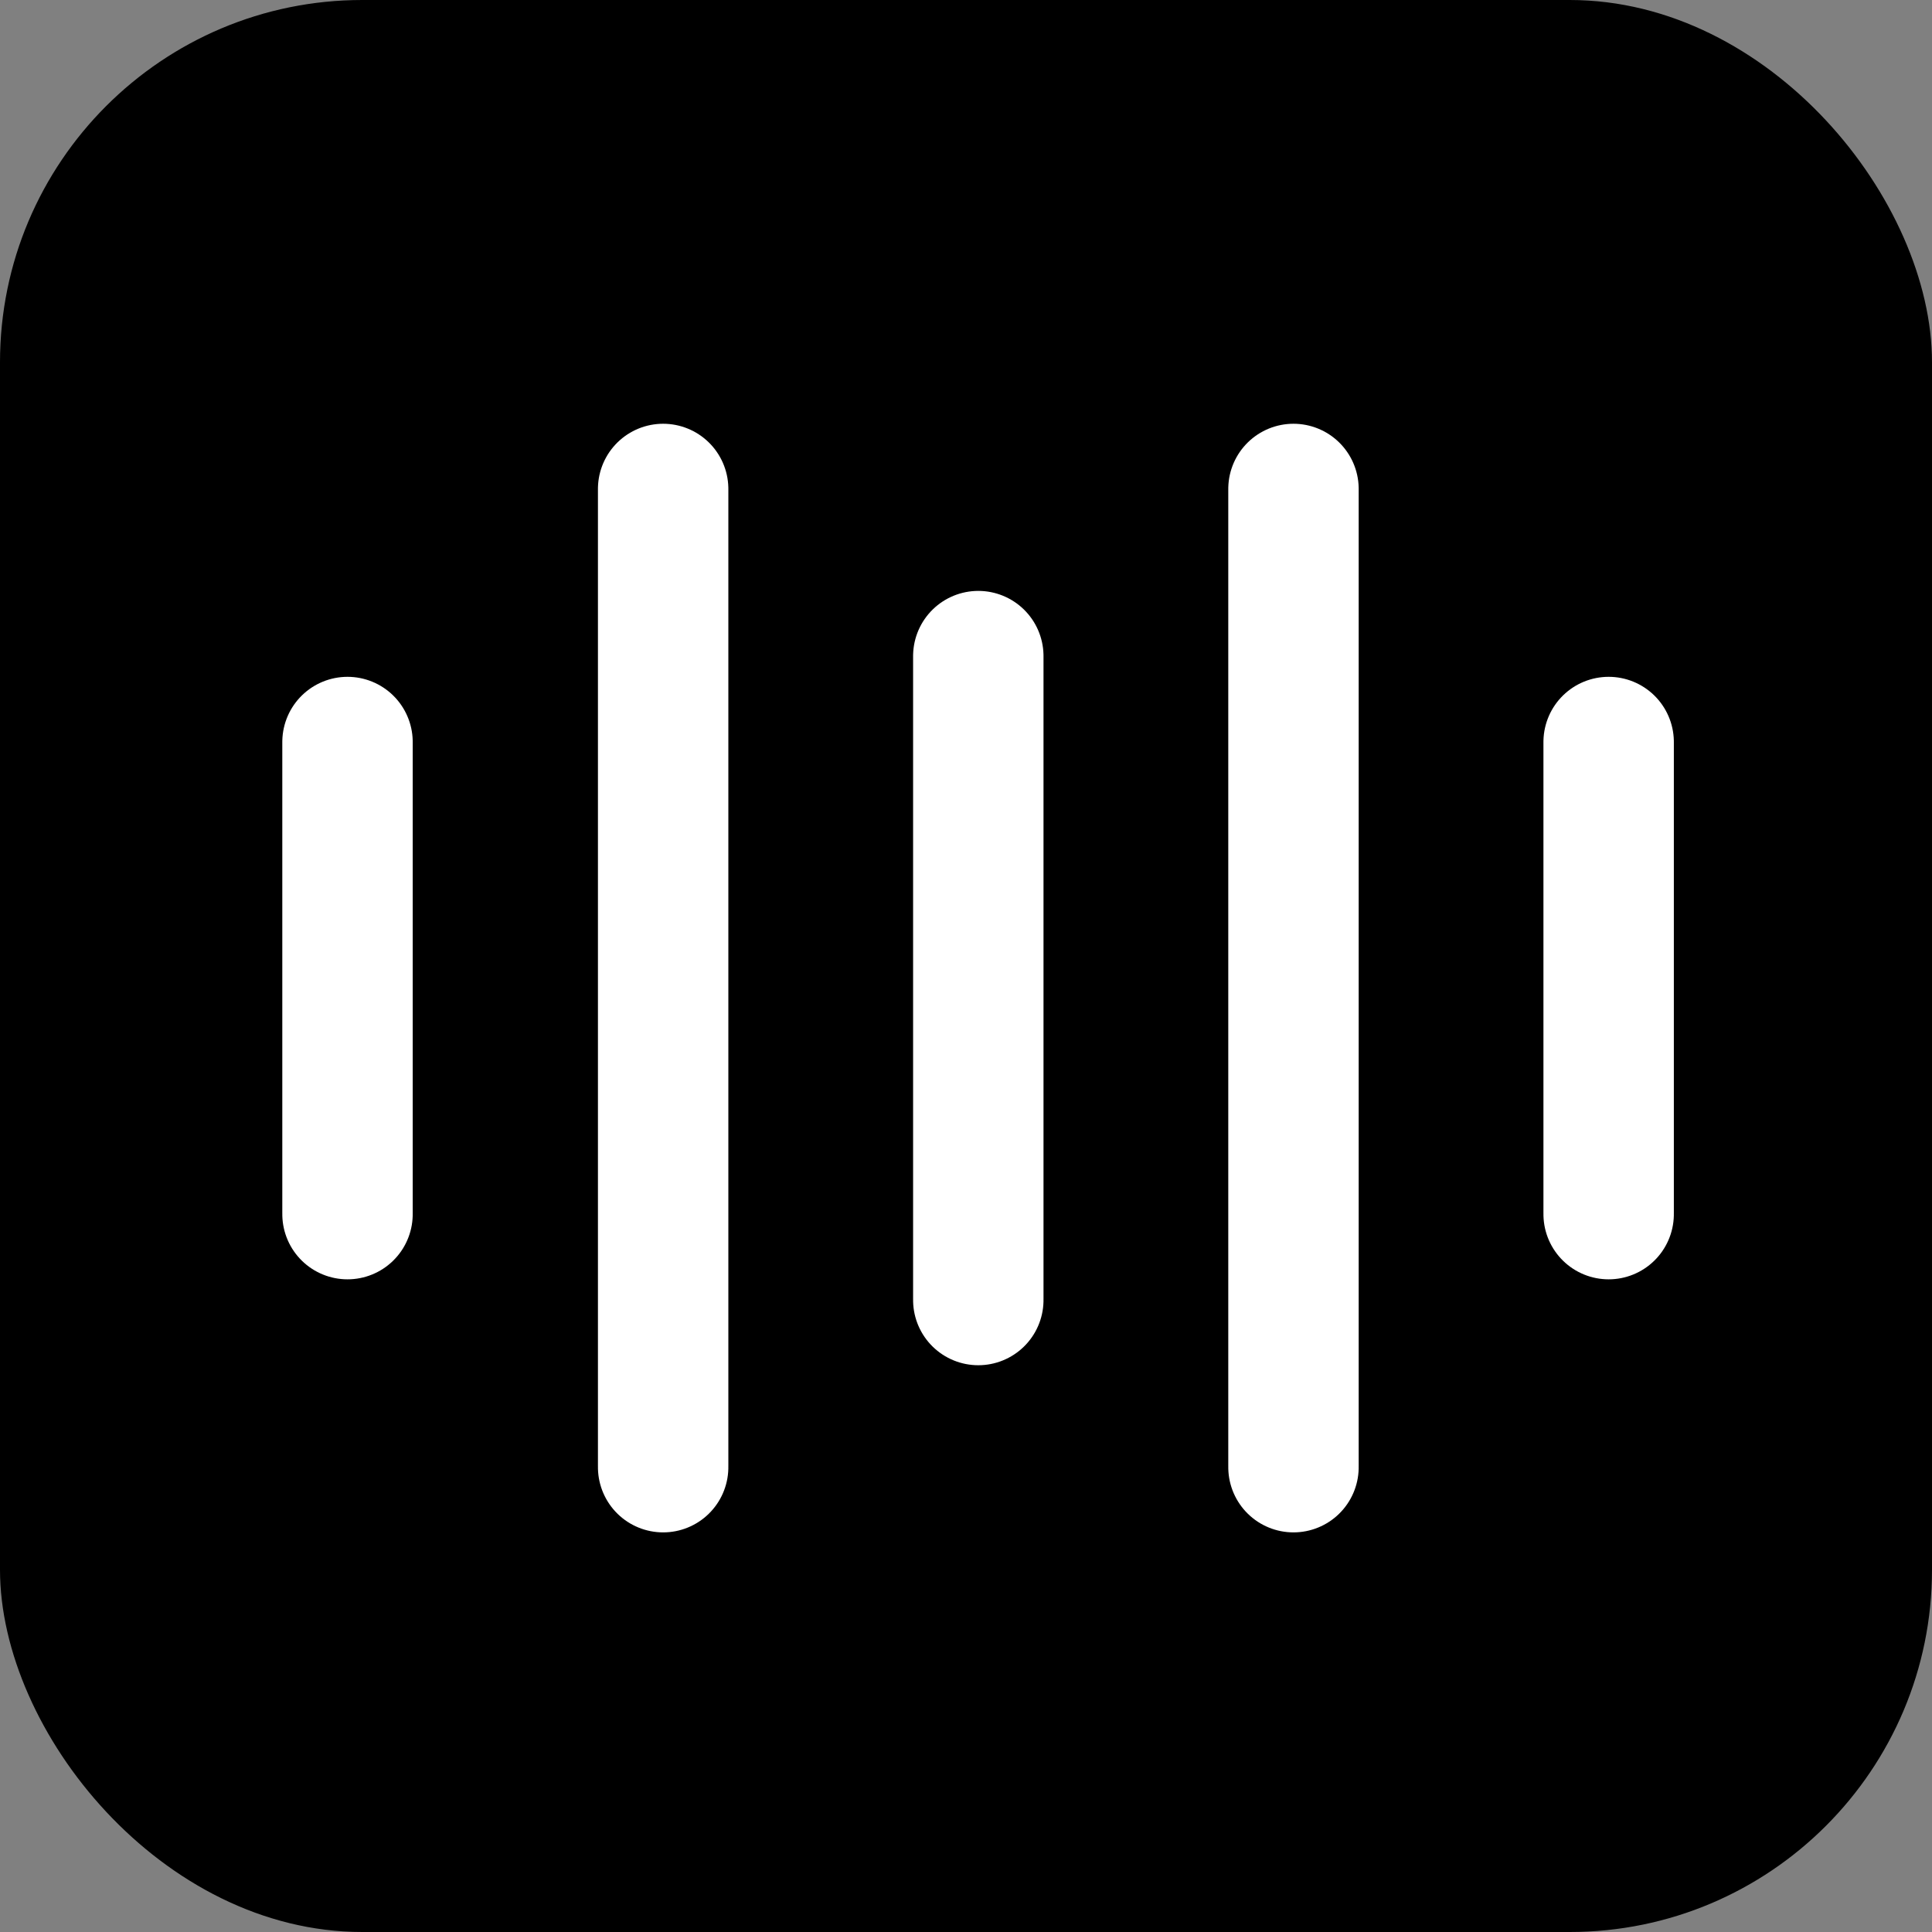
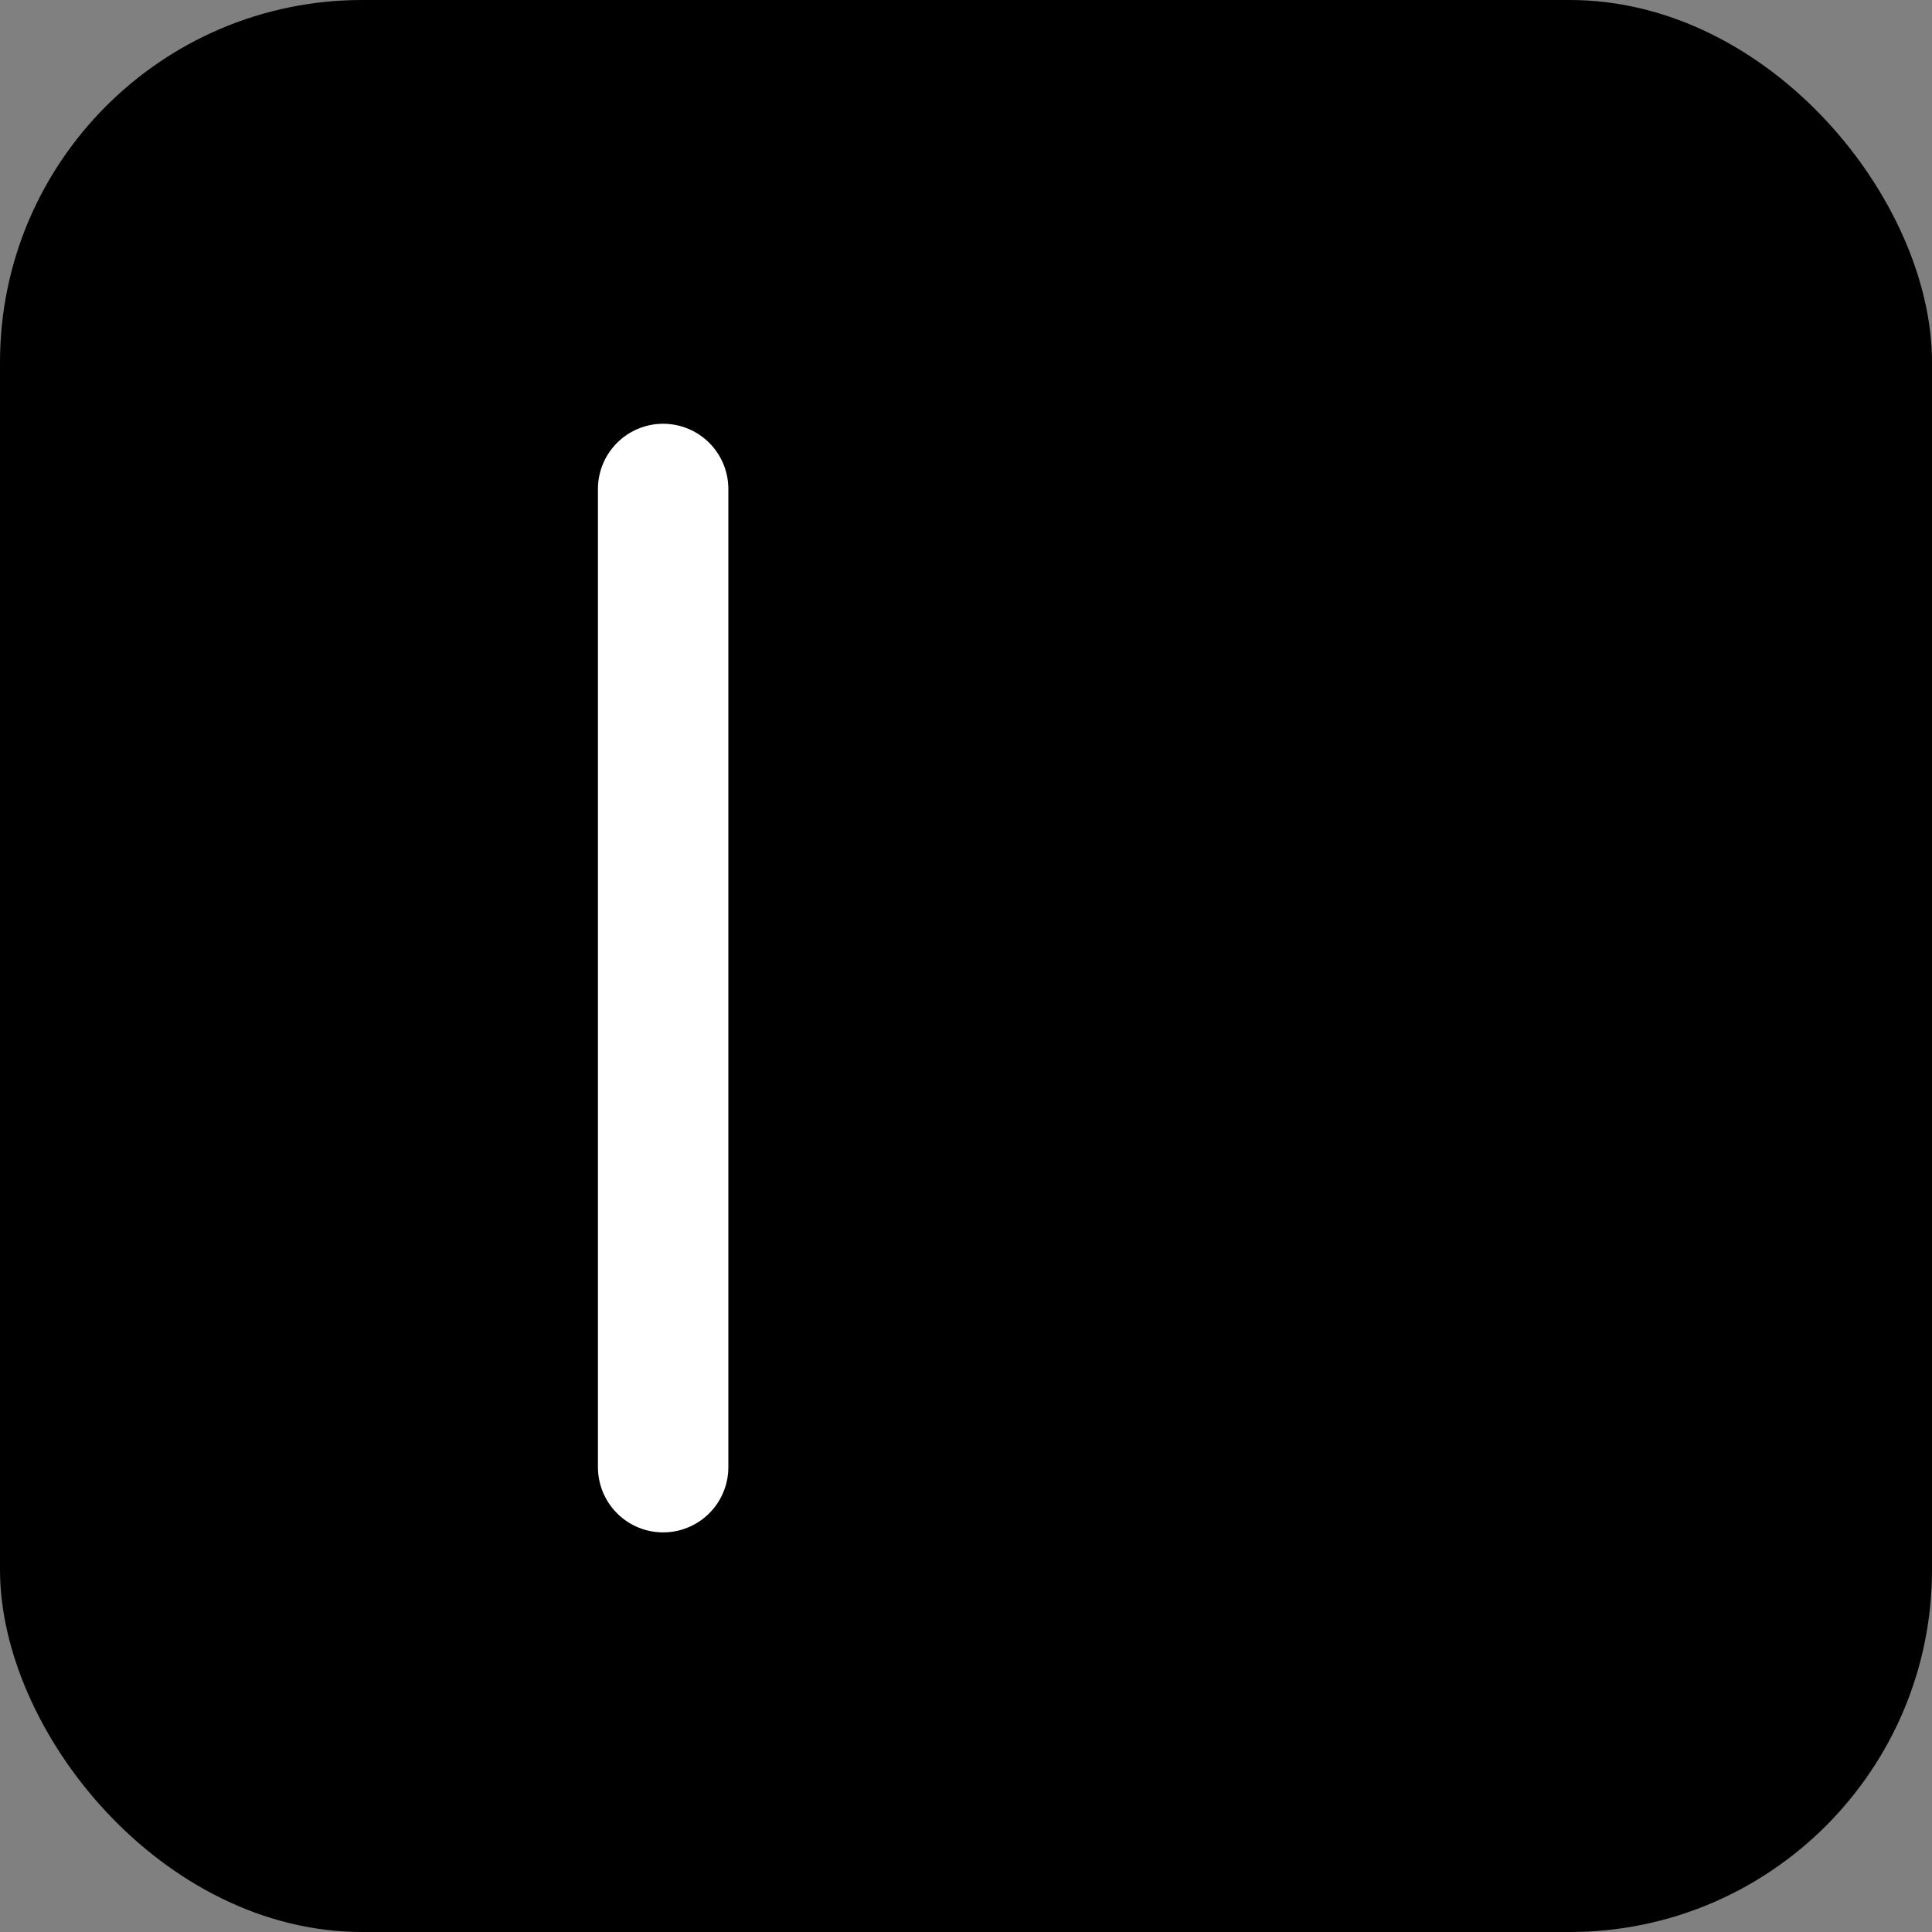
<svg xmlns="http://www.w3.org/2000/svg" viewBox="0 0 32 32" fill="none">
  <rect x="0" y="0" width="32" height="32" fill="#808080" stroke="none" />
  <rect width="32" height="32" rx="6" fill="#000000" />
  <g transform="scale(0.04)">
    <path stroke-linecap="round" transform="matrix(0, -0.75, 0.75, 0, 247.595, 634.529)" fill="none" stroke-linejoin="miter" d="M 36.003 35.999 L 576.081 35.999" stroke="#ffffff" stroke-width="72" stroke-opacity="1" stroke-miterlimit="4" />
-     <path stroke-linecap="round" transform="matrix(0, -0.75, 0.75, 0, 116.894, 529.74)" fill="none" stroke-linejoin="miter" d="M 35.997 36.001 L 296.643 36.001" stroke="#ffffff" stroke-width="72" stroke-opacity="1" stroke-miterlimit="4" />
-     <path stroke-linecap="round" transform="matrix(0, -0.75, 0.75, 0, 378.095, 565.313)" fill="none" stroke-linejoin="miter" d="M 36 35.998 L 391.51 35.998" stroke="#ffffff" stroke-width="72" stroke-opacity="1" stroke-miterlimit="4" />
-     <path stroke-linecap="round" transform="matrix(0, -0.75, 0.75, 0, 508.602, 634.529)" fill="none" stroke-linejoin="miter" d="M 36.003 35.999 L 576.081 35.999" stroke="#ffffff" stroke-width="72" stroke-opacity="1" stroke-miterlimit="4" />
-     <path stroke-linecap="round" transform="matrix(0, -0.75, 0.75, 0, 639.106, 529.74)" fill="none" stroke-linejoin="miter" d="M 35.997 35.999 L 296.643 35.999" stroke="#ffffff" stroke-width="72" stroke-opacity="1" stroke-miterlimit="4" />
  </g>
</svg>